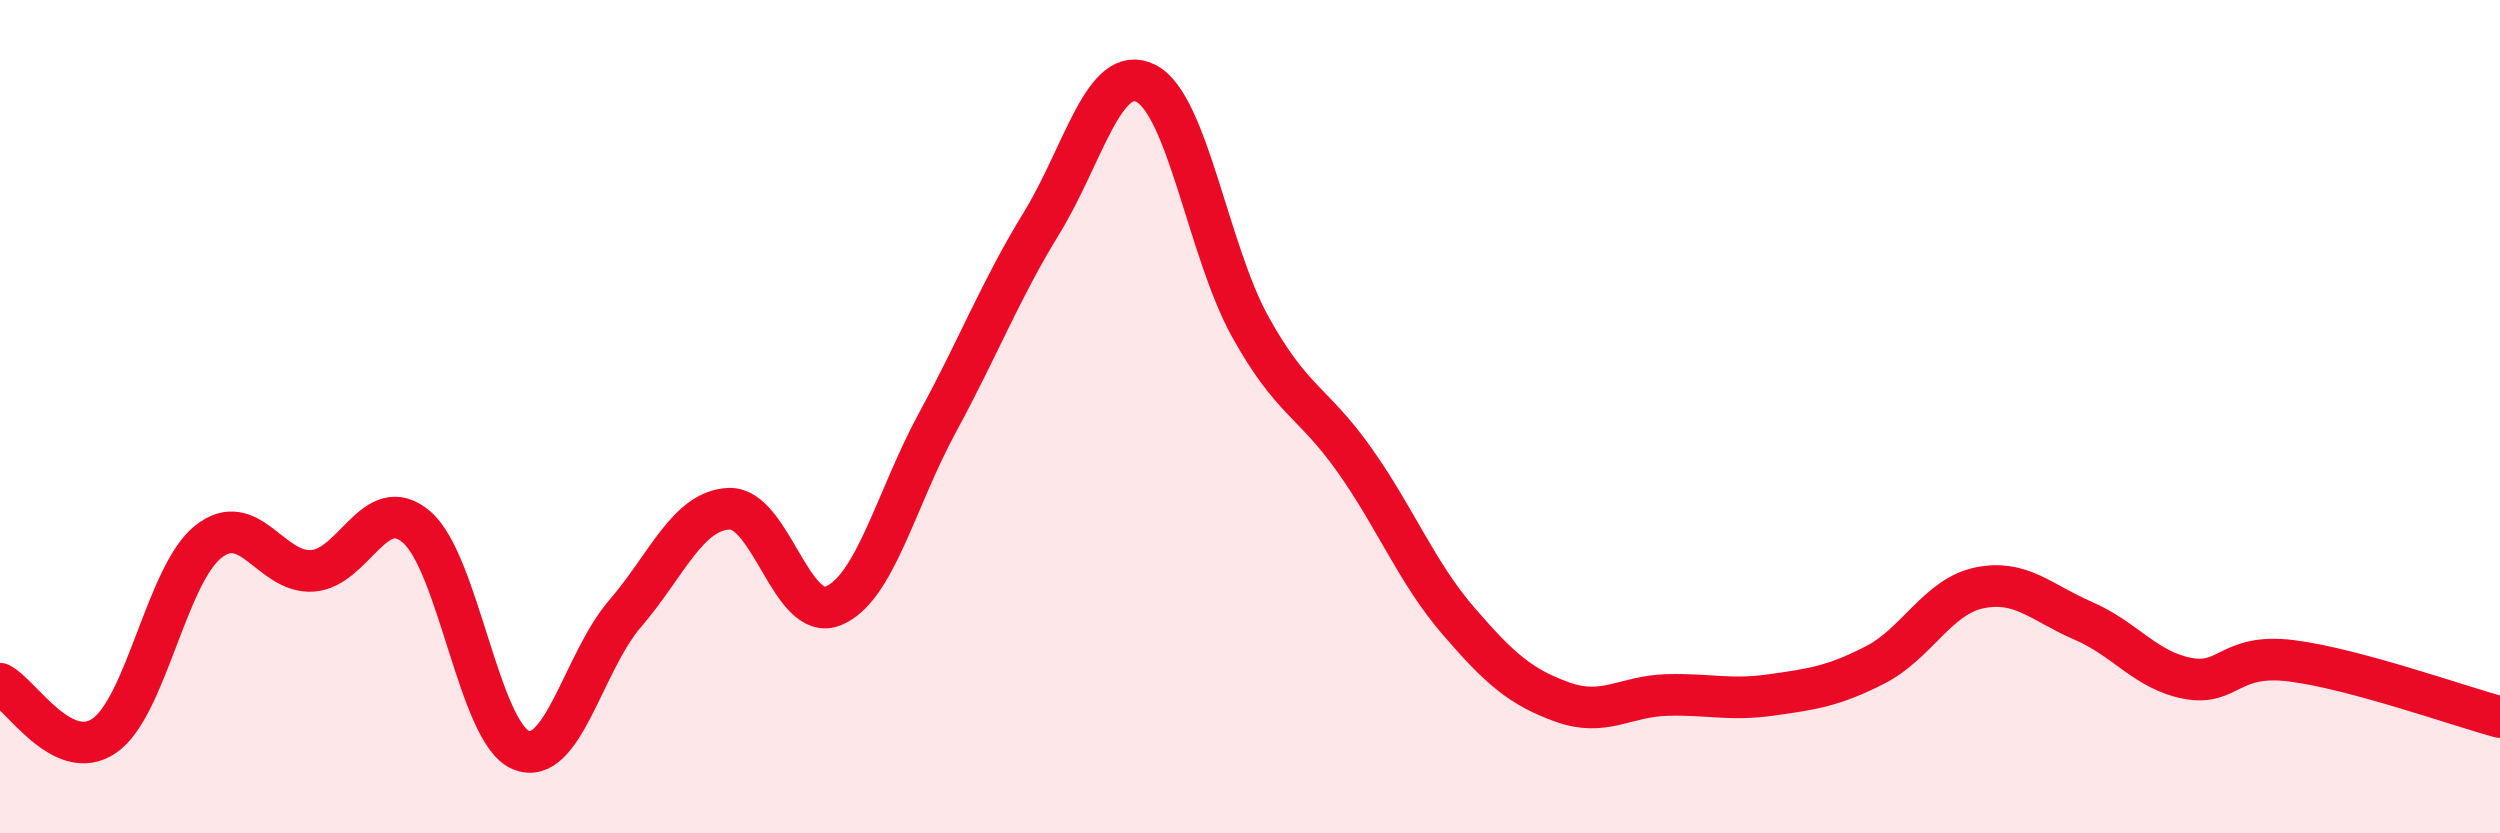
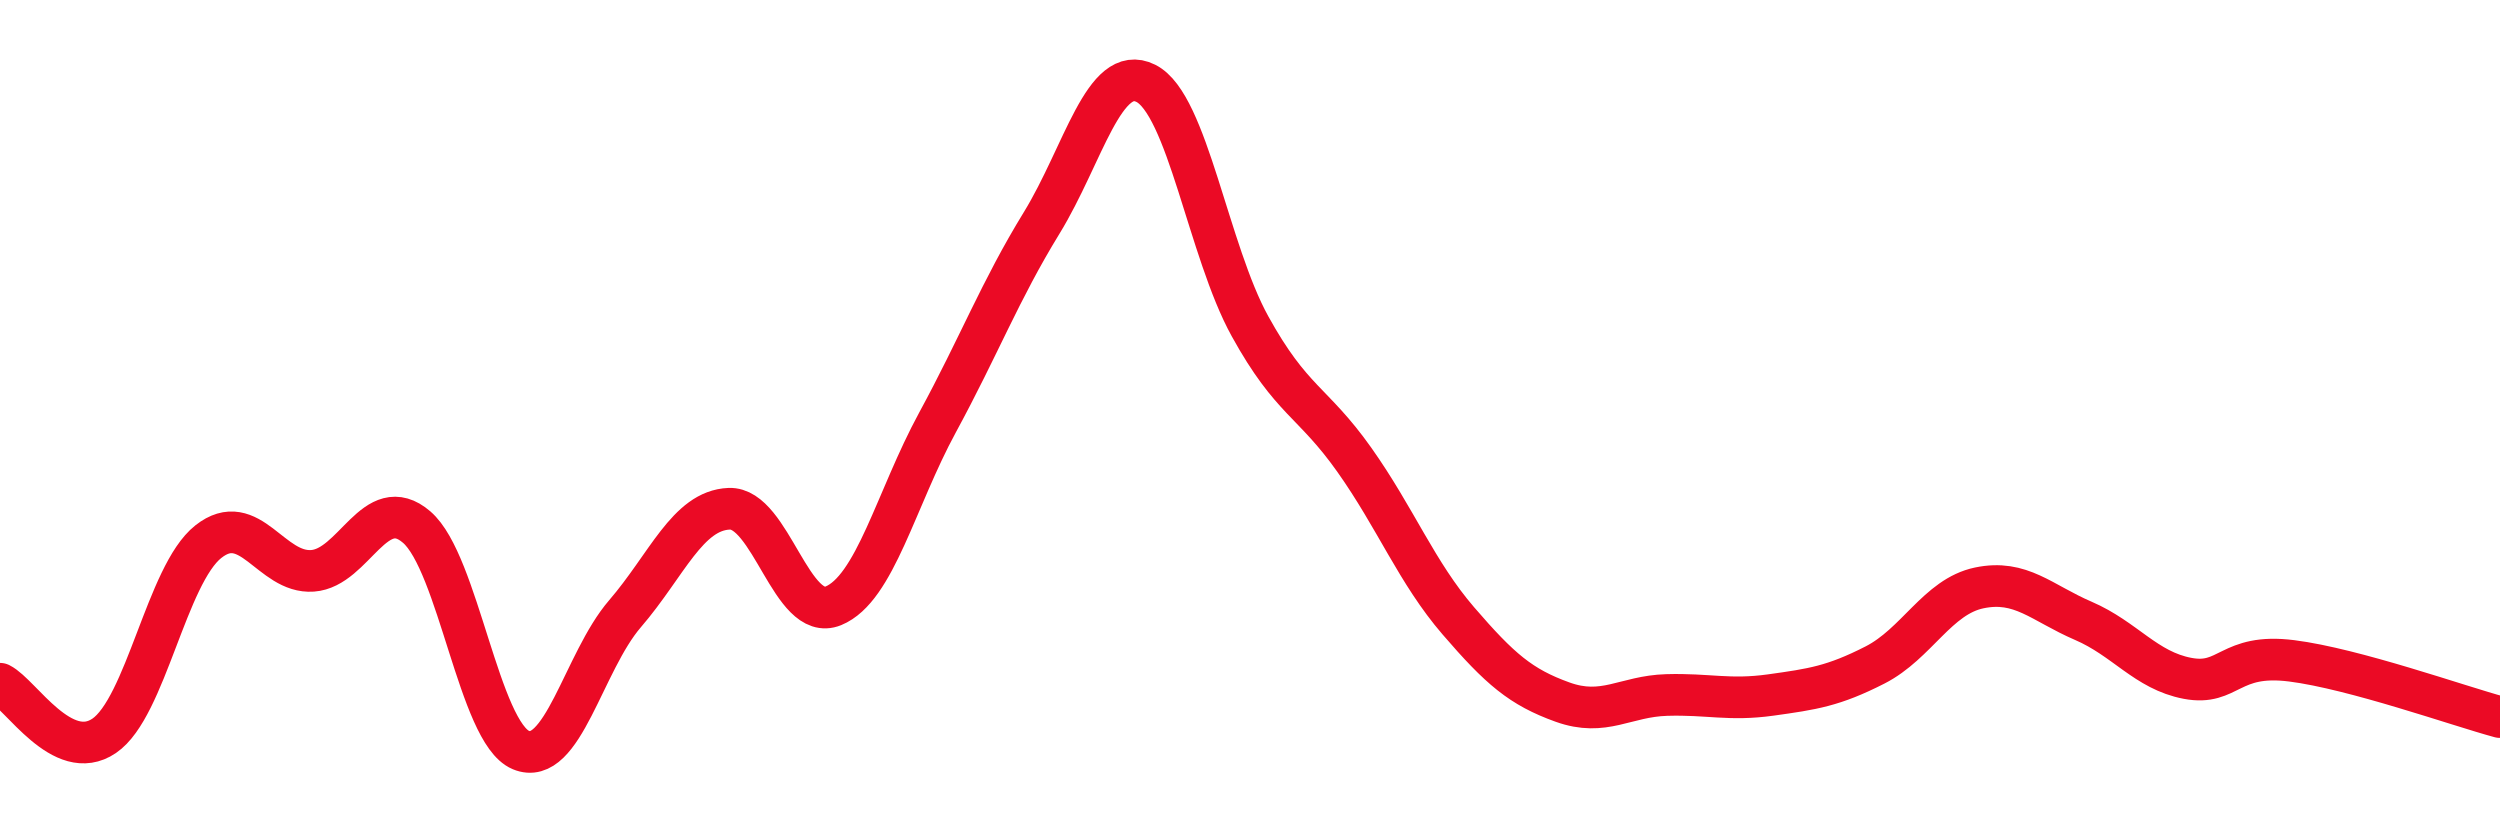
<svg xmlns="http://www.w3.org/2000/svg" width="60" height="20" viewBox="0 0 60 20">
-   <path d="M 0,16.41 C 0.5,16.66 1.5,18.34 2.5,17.66 C 3.5,16.98 4,13.79 5,13 C 6,12.21 6.5,13.77 7.5,13.7 C 8.5,13.63 9,11.79 10,12.65 C 11,13.51 11.5,17.58 12.5,18 C 13.5,18.42 14,15.89 15,14.73 C 16,13.57 16.5,12.25 17.5,12.21 C 18.5,12.17 19,14.95 20,14.54 C 21,14.13 21.5,11.98 22.5,10.14 C 23.5,8.3 24,6.98 25,5.35 C 26,3.72 26.5,1.5 27.5,2 C 28.5,2.5 29,6.02 30,7.83 C 31,9.64 31.5,9.62 32.5,11.03 C 33.5,12.44 34,13.74 35,14.9 C 36,16.06 36.5,16.49 37.5,16.85 C 38.5,17.21 39,16.71 40,16.68 C 41,16.65 41.5,16.82 42.5,16.68 C 43.5,16.54 44,16.47 45,15.96 C 46,15.45 46.5,14.32 47.5,14.11 C 48.5,13.9 49,14.47 50,14.9 C 51,15.33 51.5,16.09 52.5,16.28 C 53.5,16.47 53.5,15.67 55,15.86 C 56.5,16.05 59,16.94 60,17.21L60 20L0 20Z" fill="#EB0A25" opacity="0.1" stroke-linecap="round" stroke-linejoin="round" />
  <path d="M 0,16.41 C 0.5,16.66 1.5,18.34 2.5,17.66 C 3.5,16.98 4,13.79 5,13 C 6,12.21 6.5,13.77 7.5,13.7 C 8.5,13.63 9,11.79 10,12.65 C 11,13.51 11.5,17.58 12.5,18 C 13.5,18.42 14,15.89 15,14.73 C 16,13.57 16.5,12.25 17.5,12.21 C 18.5,12.17 19,14.95 20,14.54 C 21,14.13 21.5,11.98 22.5,10.14 C 23.5,8.3 24,6.98 25,5.35 C 26,3.72 26.5,1.5 27.5,2 C 28.5,2.5 29,6.02 30,7.83 C 31,9.64 31.5,9.62 32.5,11.03 C 33.5,12.44 34,13.74 35,14.9 C 36,16.06 36.5,16.49 37.5,16.85 C 38.5,17.21 39,16.71 40,16.68 C 41,16.65 41.5,16.82 42.5,16.68 C 43.5,16.54 44,16.47 45,15.96 C 46,15.45 46.5,14.32 47.5,14.11 C 48.5,13.9 49,14.47 50,14.9 C 51,15.33 51.5,16.09 52.5,16.28 C 53.5,16.47 53.5,15.67 55,15.86 C 56.5,16.05 59,16.94 60,17.21" stroke="#EB0A25" stroke-width="1" fill="none" stroke-linecap="round" stroke-linejoin="round" />
</svg>